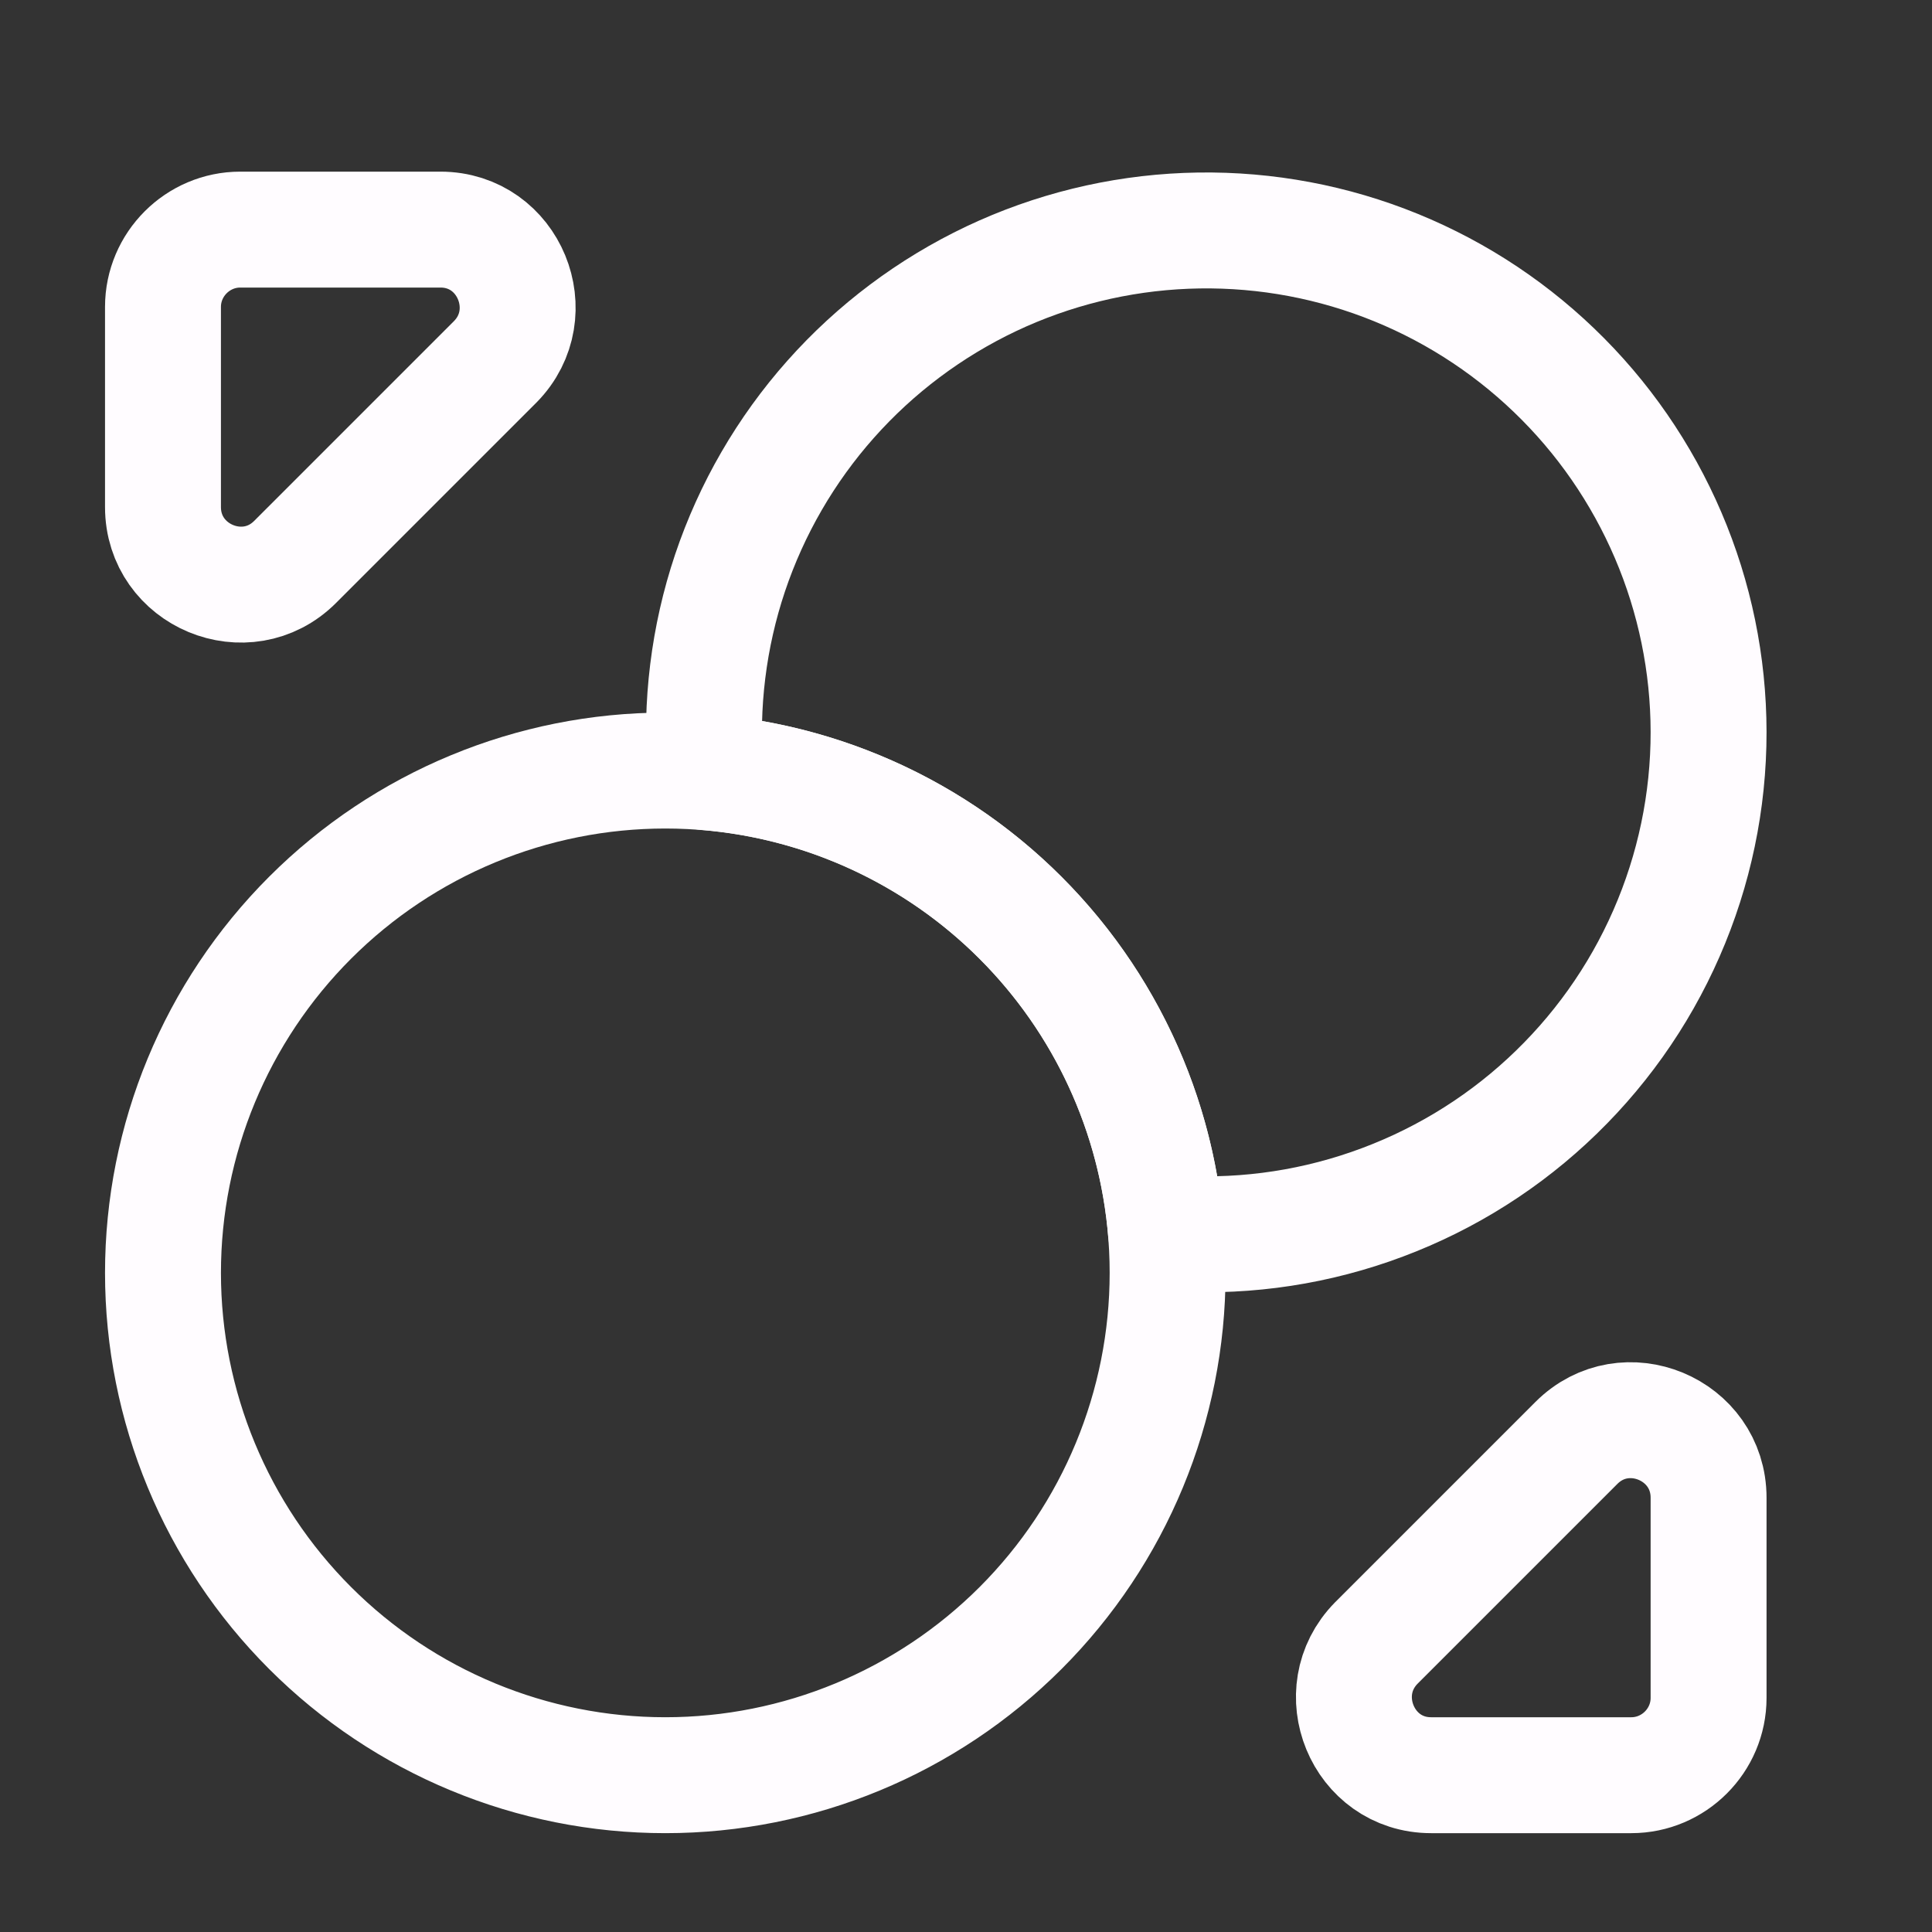
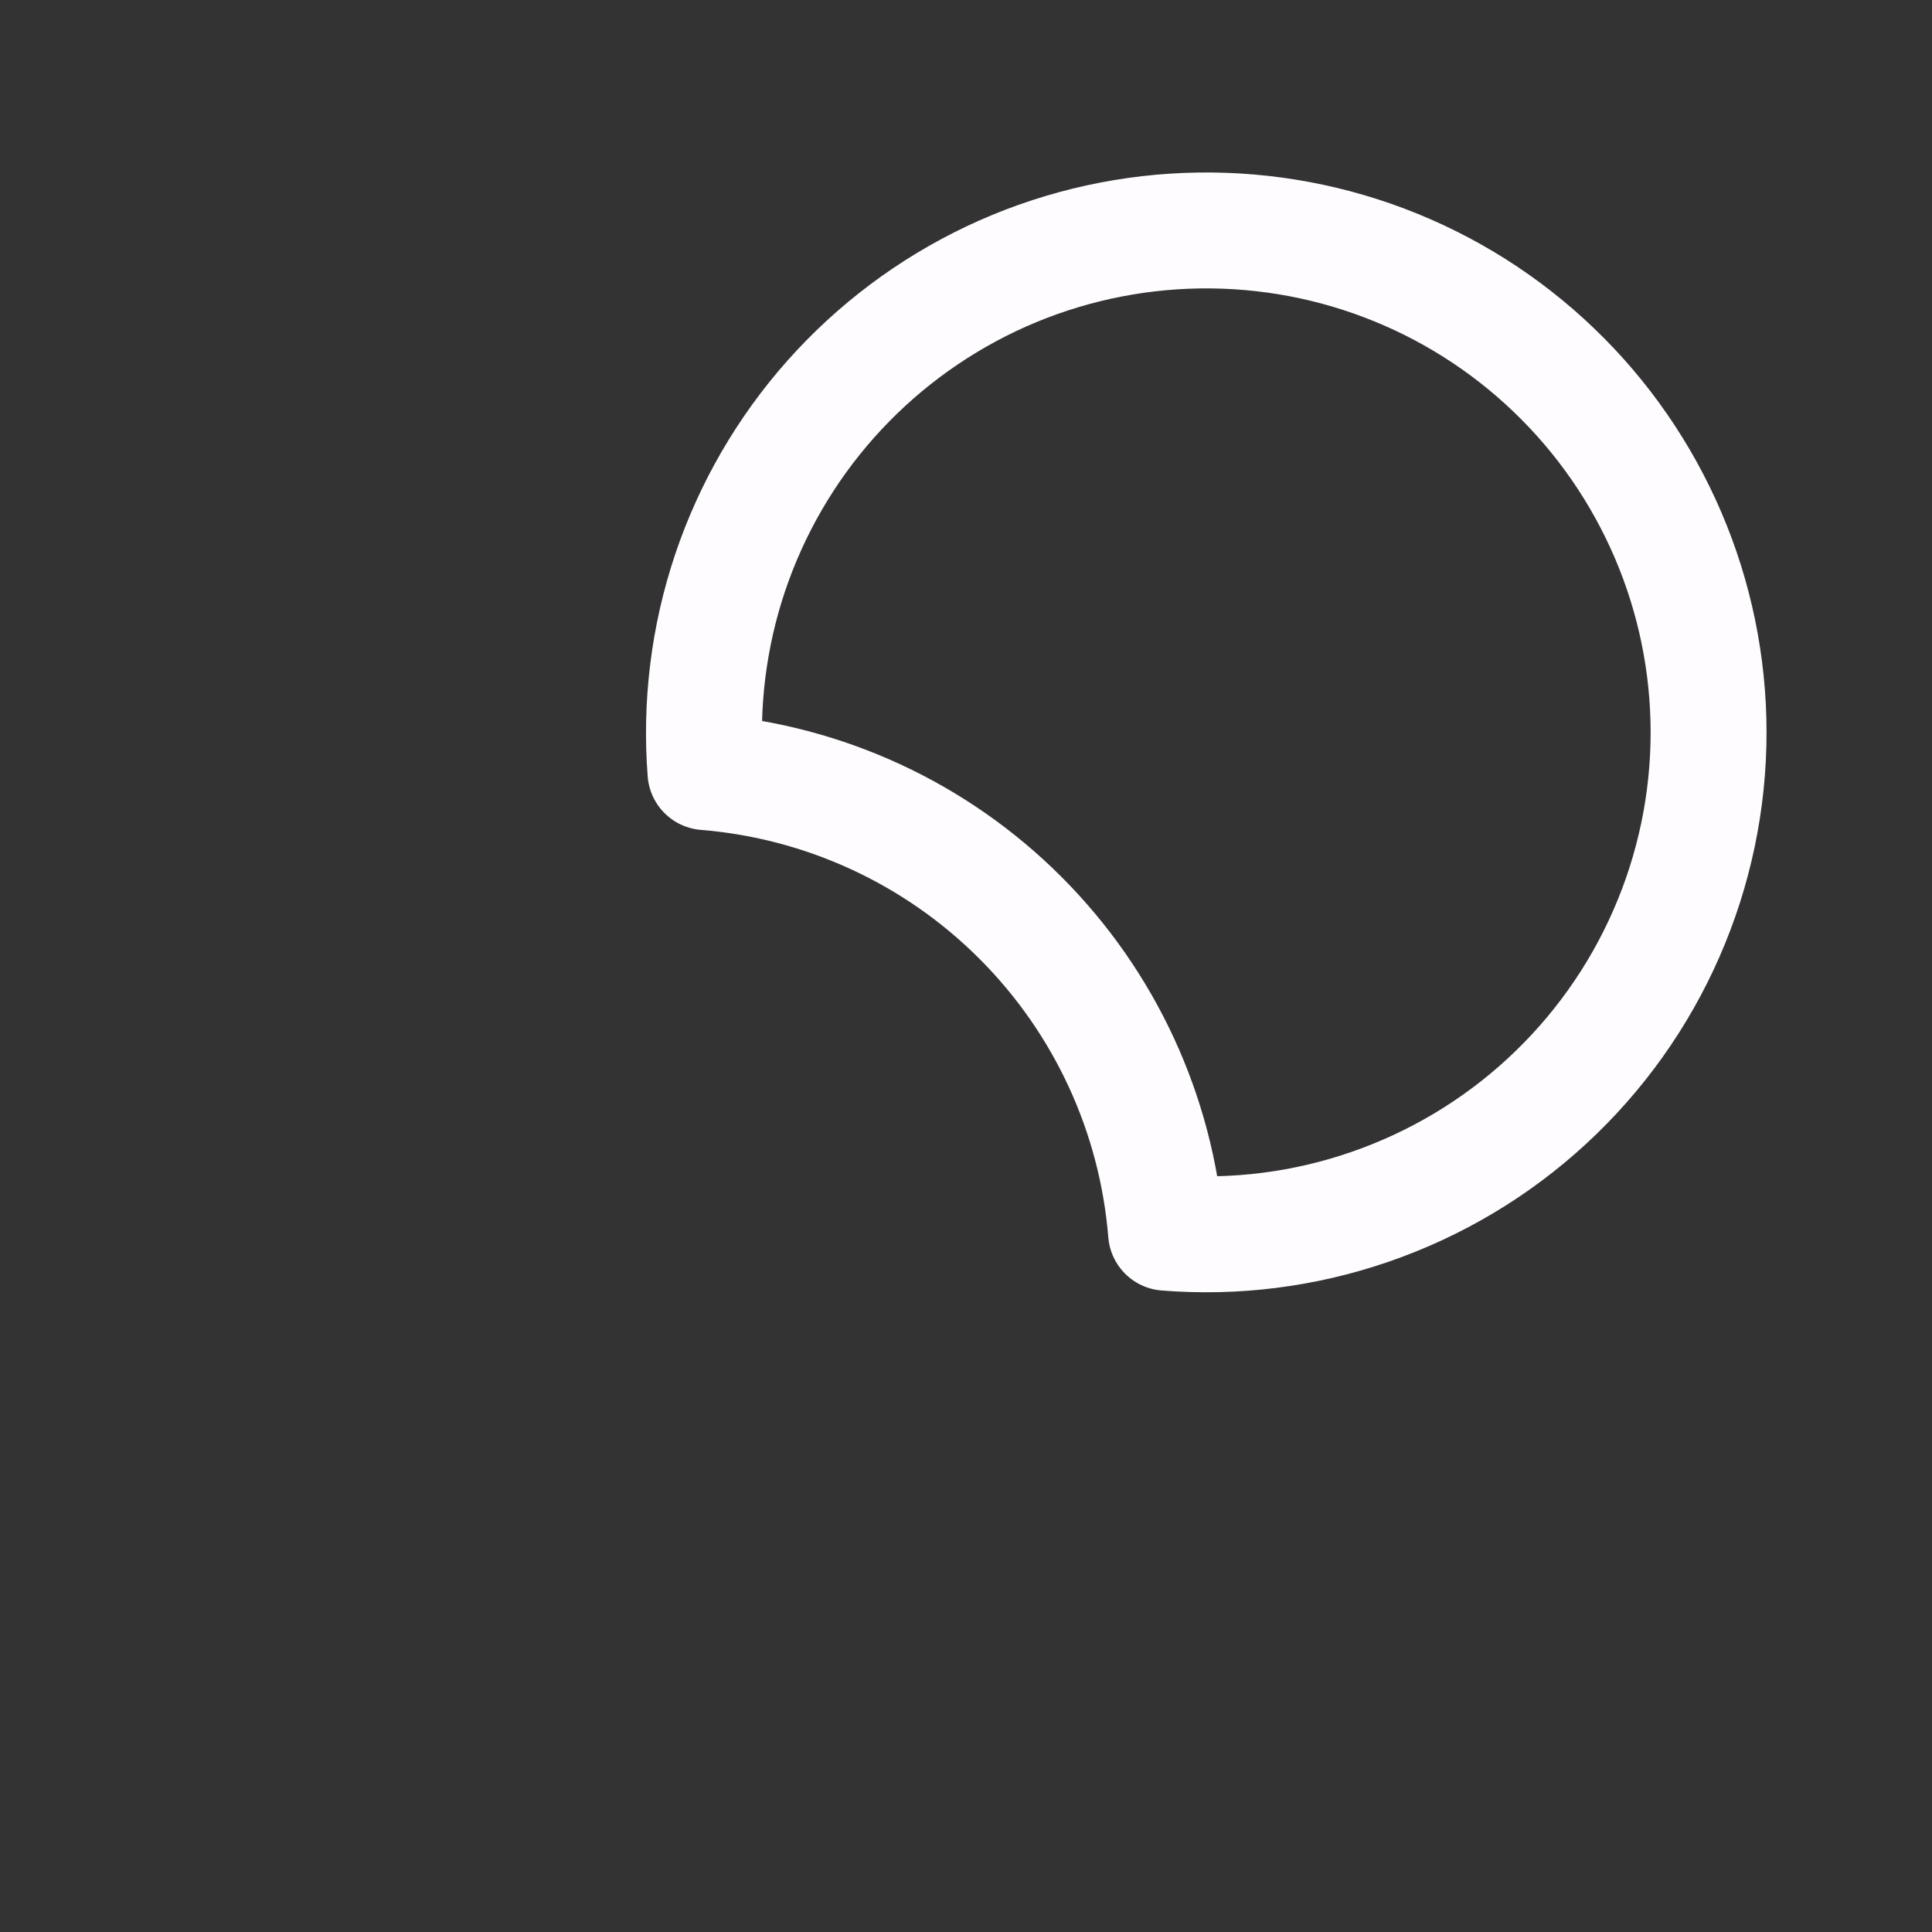
<svg xmlns="http://www.w3.org/2000/svg" width="25" height="25" viewBox="0 0 25 25" fill="none">
  <rect x="0" y="0" width="25" height="25" fill="#333333" stroke="none" />
  <g id="Iconsax/Linear/trade">
    <path id="Vector" d="M22.109 9.471C22.11 10.368 21.924 11.256 21.564 12.078C21.204 12.901 20.678 13.639 20.018 14.248C19.359 14.857 18.58 15.322 17.732 15.615C16.884 15.909 15.984 16.023 15.089 15.951C14.964 14.412 14.296 12.968 13.204 11.876C12.113 10.784 10.668 10.116 9.129 9.991C9.061 9.119 9.169 8.242 9.447 7.413C9.726 6.584 10.168 5.82 10.749 5.166C11.33 4.512 12.037 3.982 12.827 3.607C13.617 3.233 14.475 3.022 15.349 2.987C16.223 2.952 17.095 3.093 17.913 3.403C18.731 3.713 19.478 4.185 20.109 4.791C20.74 5.396 21.242 6.123 21.586 6.927C21.93 7.731 22.108 8.596 22.109 9.471Z" stroke="#FFFCFF" stroke-width="1.5" stroke-linecap="round" stroke-linejoin="round" />
-     <path id="Vector_2" d="M15.109 16.471C15.109 18.195 14.425 19.848 13.206 21.067C11.987 22.286 10.333 22.971 8.609 22.971C6.885 22.971 5.232 22.286 4.013 21.067C2.794 19.848 2.109 18.195 2.109 16.471C2.109 14.747 2.794 13.094 4.013 11.875C5.232 10.656 6.885 9.971 8.609 9.971C10.333 9.971 11.987 10.656 13.206 11.875C14.425 13.094 15.109 14.747 15.109 16.471ZM5.699 2.971H3.109C2.559 2.971 2.109 3.421 2.109 3.971V6.561C2.109 7.451 3.189 7.901 3.819 7.271L6.409 4.681C7.029 4.051 6.589 2.971 5.699 2.971ZM18.519 22.971H21.109C21.659 22.971 22.109 22.521 22.109 21.971V19.381C22.109 18.491 21.029 18.041 20.399 18.671L17.809 21.261C17.189 21.891 17.629 22.971 18.519 22.971Z" stroke="#FFFCFF" stroke-width="1.5" stroke-linecap="round" stroke-linejoin="round" />
  </g>
</svg>